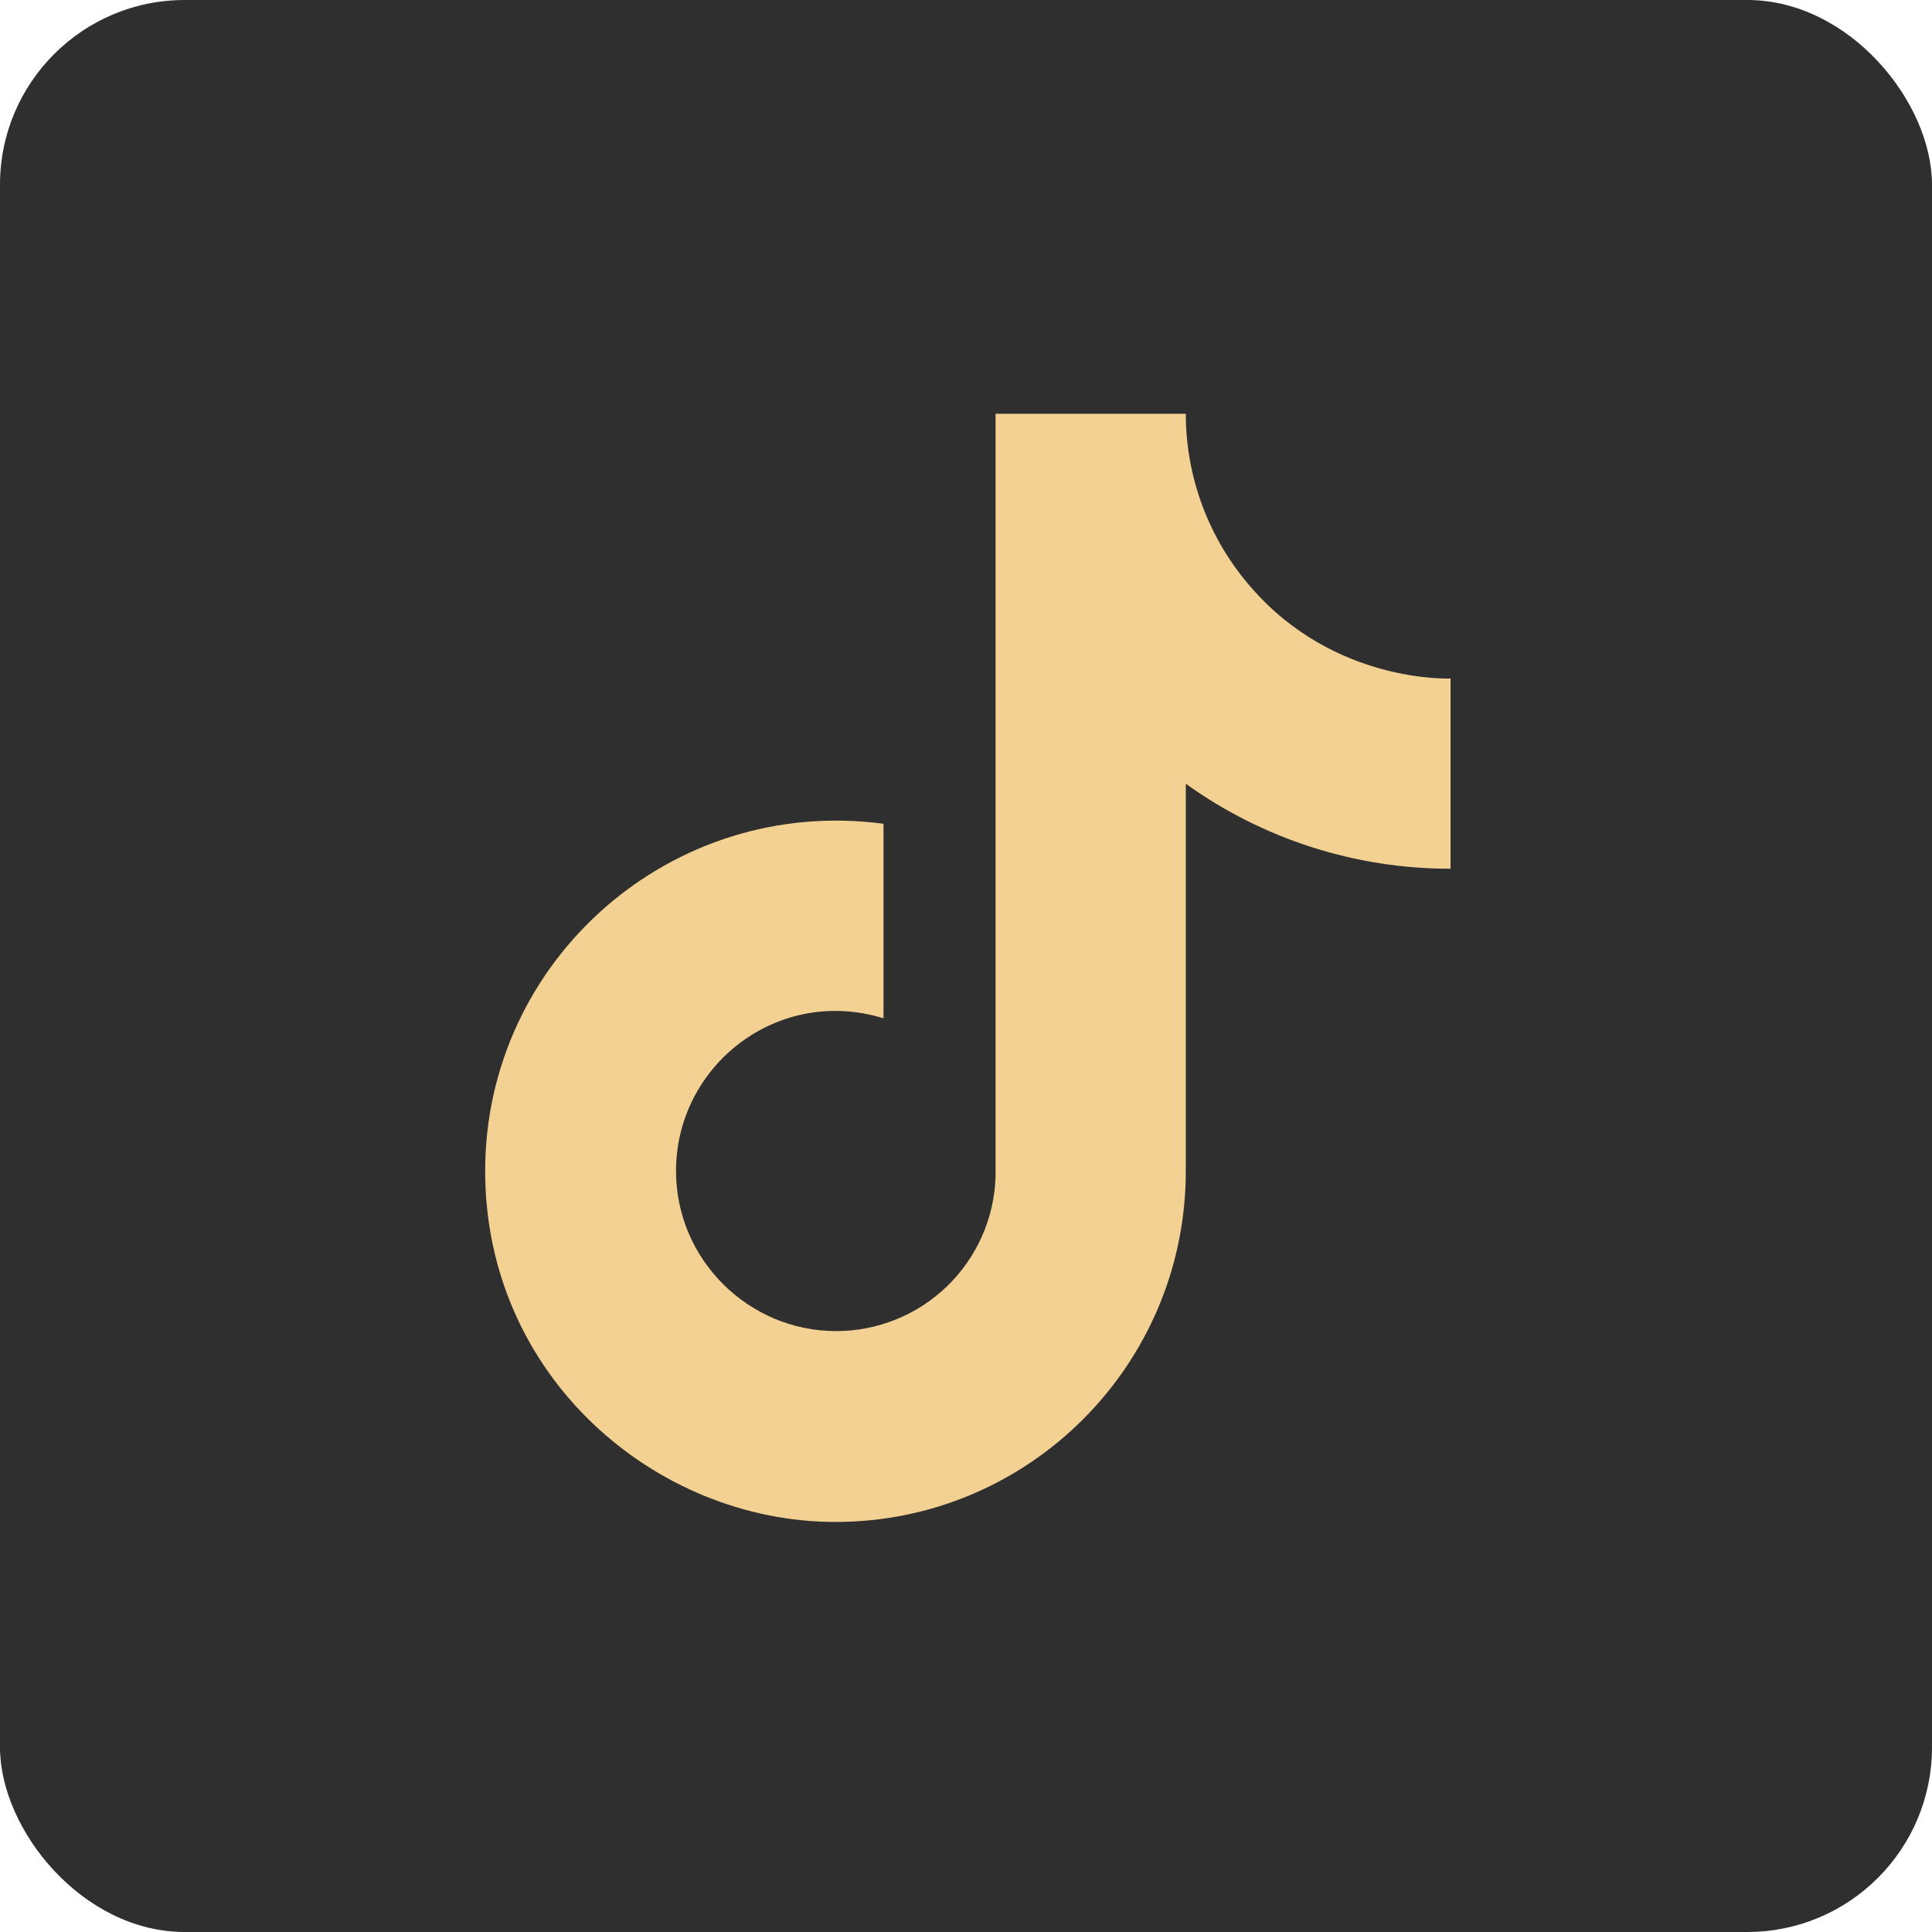
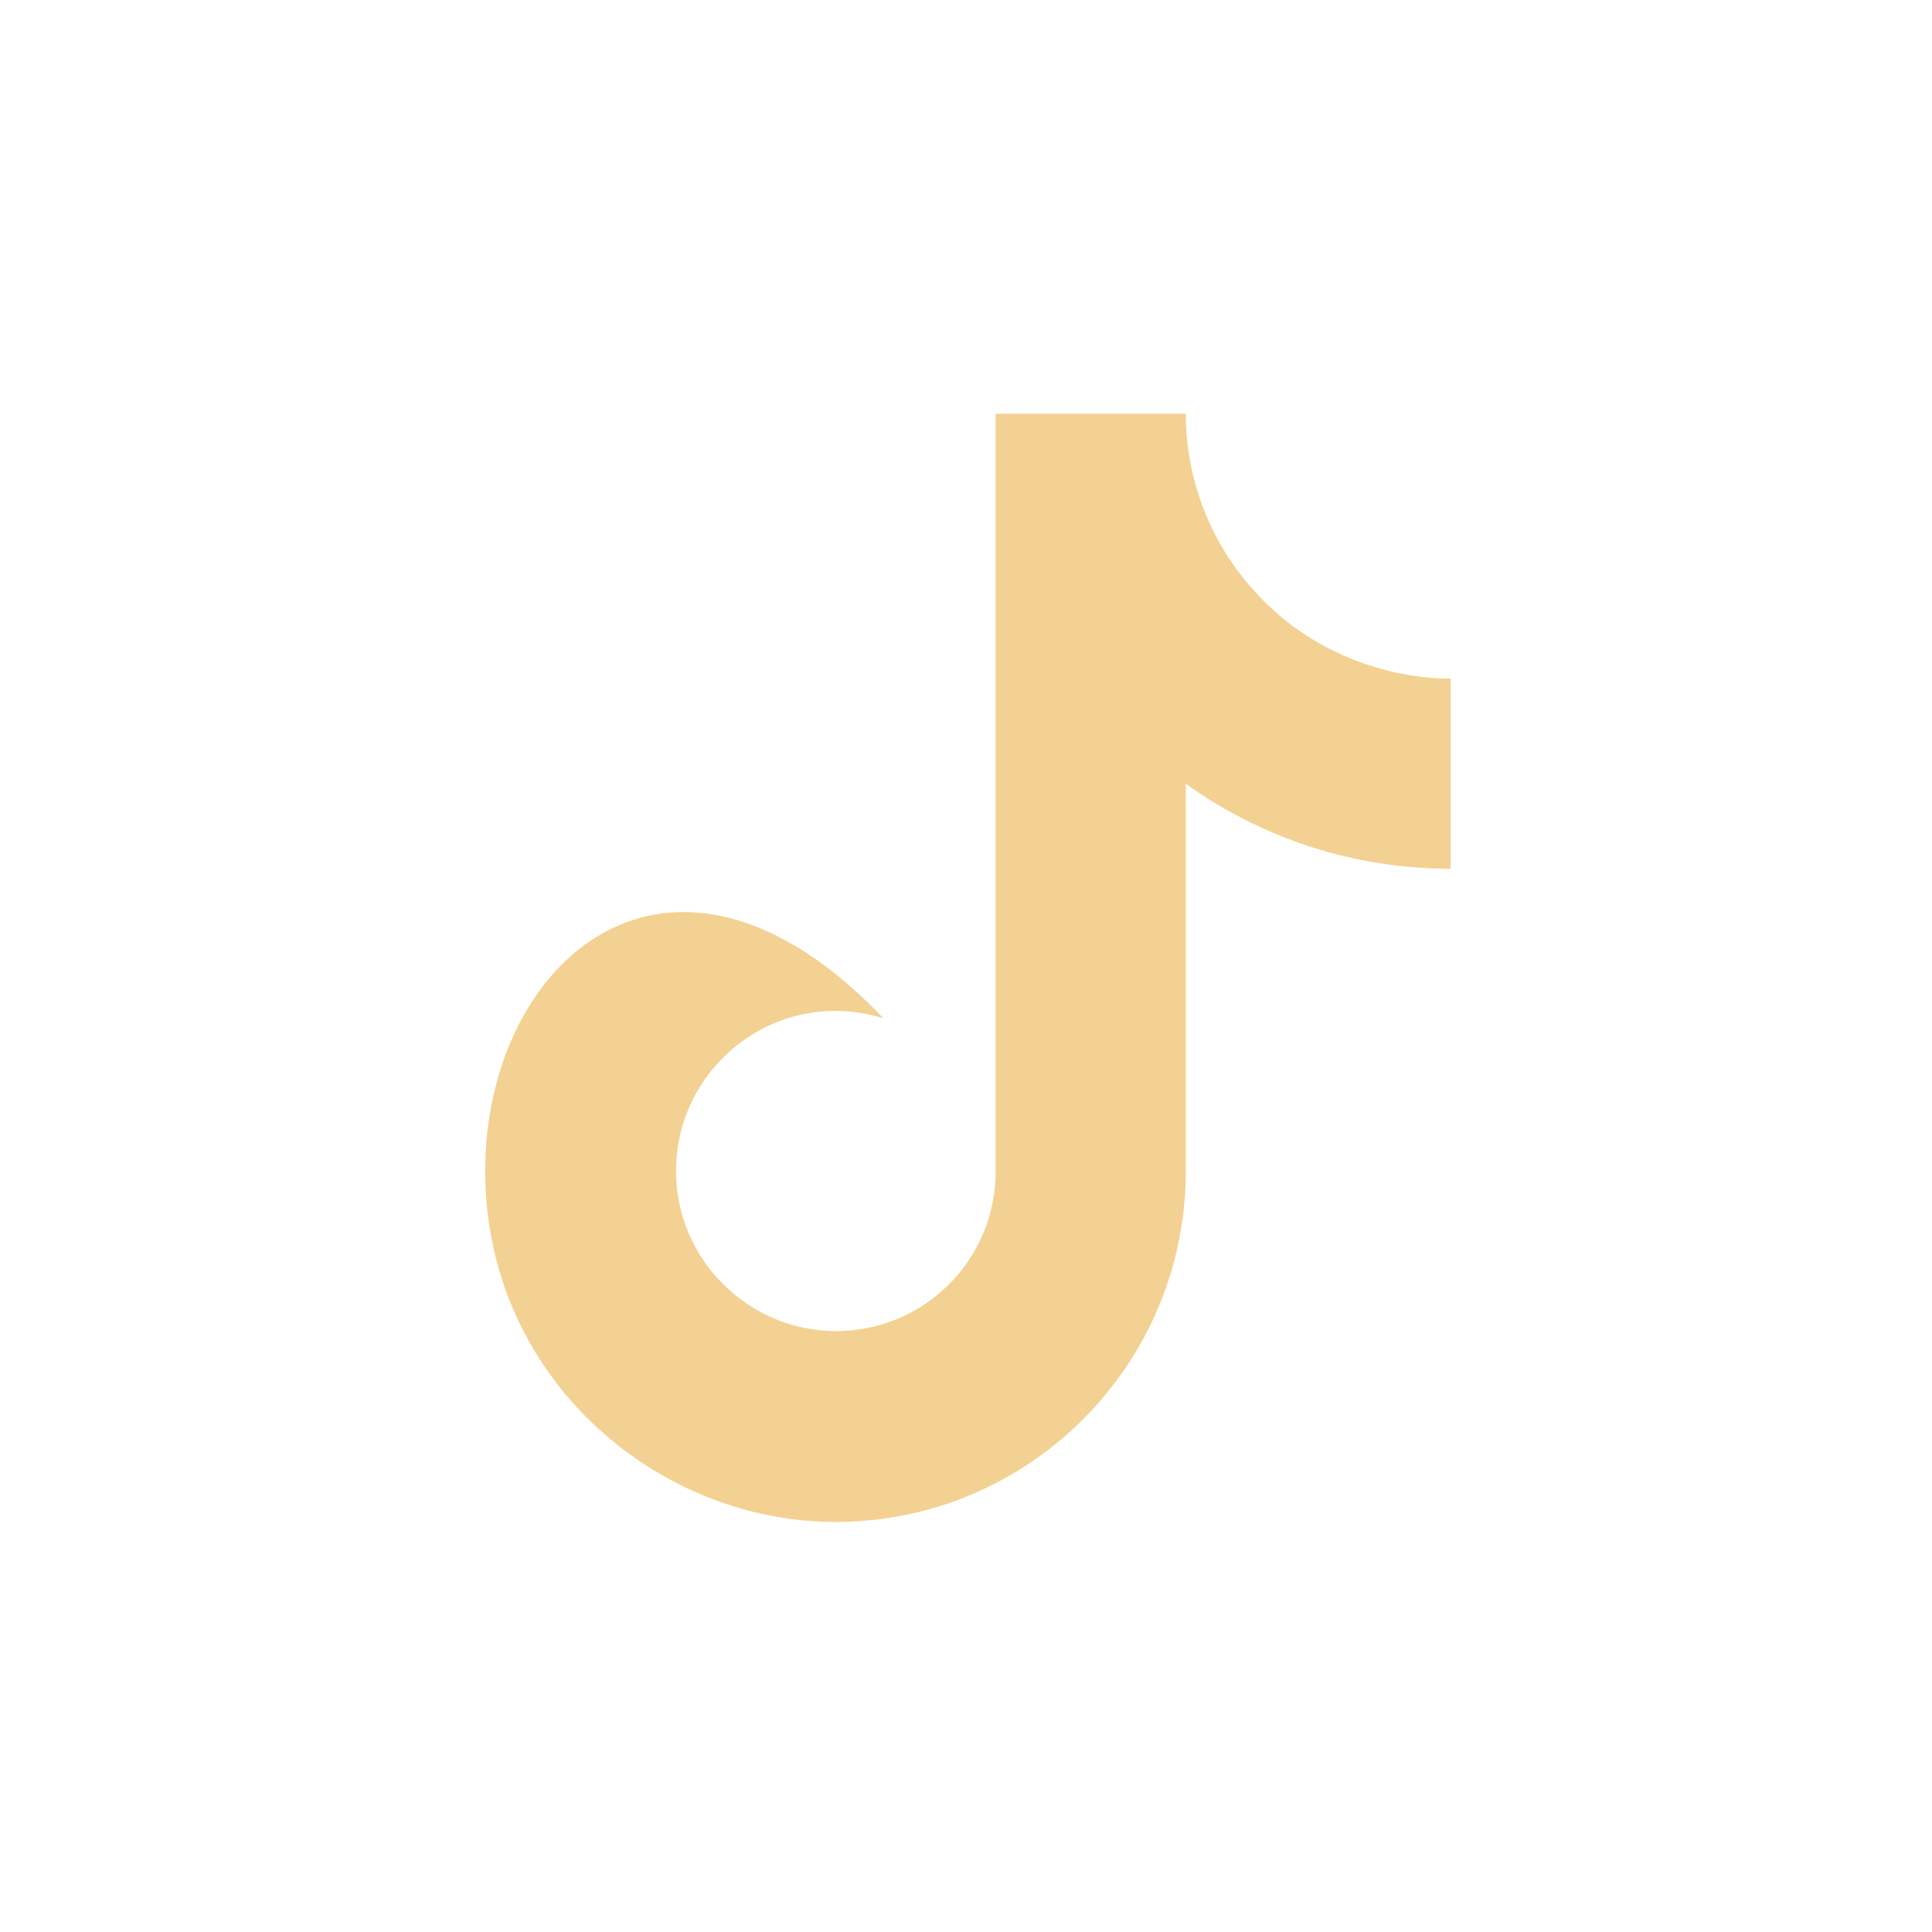
<svg xmlns="http://www.w3.org/2000/svg" width="523" height="523" viewBox="0 0 523 523" fill="none">
-   <rect width="523" height="523" rx="50" fill="#2F2F2F" />
-   <path d="M338.669 159C327.279 145.992 321.001 129.29 321.003 112H269.503V318.667C269.114 329.853 264.395 340.451 256.341 348.225C248.288 355.999 237.529 360.34 226.336 360.333C202.669 360.333 183.003 341 183.003 317C183.003 288.333 210.669 266.833 239.169 275.667V223C181.669 215.333 131.336 260 131.336 317C131.336 372.5 177.336 412 226.169 412C278.503 412 321.003 369.5 321.003 317V212.167C341.886 227.164 366.959 235.211 392.669 235.167V183.667C392.669 183.667 361.336 185.167 338.669 159Z" fill="#F3D192" />
+   <path d="M338.669 159C327.279 145.992 321.001 129.29 321.003 112H269.503V318.667C269.114 329.853 264.395 340.451 256.341 348.225C248.288 355.999 237.529 360.34 226.336 360.333C202.669 360.333 183.003 341 183.003 317C183.003 288.333 210.669 266.833 239.169 275.667C181.669 215.333 131.336 260 131.336 317C131.336 372.5 177.336 412 226.169 412C278.503 412 321.003 369.5 321.003 317V212.167C341.886 227.164 366.959 235.211 392.669 235.167V183.667C392.669 183.667 361.336 185.167 338.669 159Z" fill="#F3D192" />
</svg>